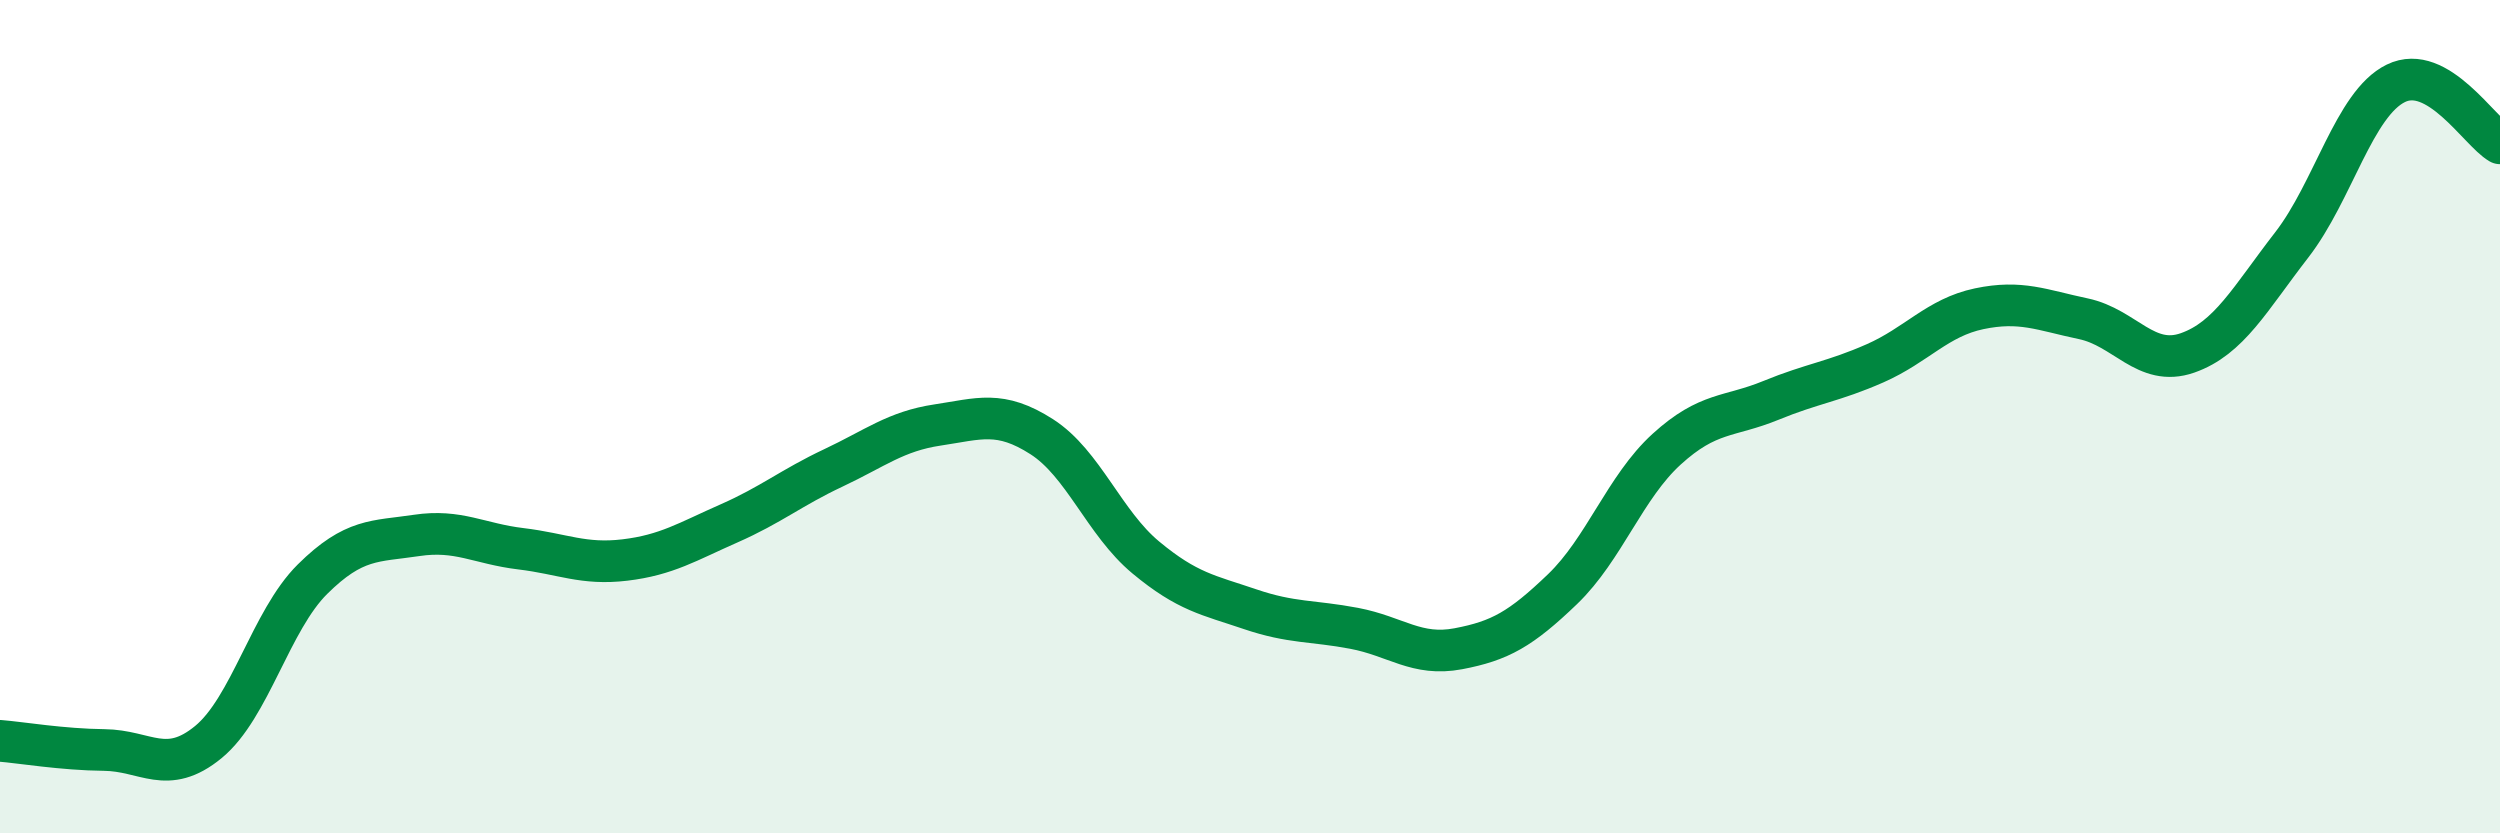
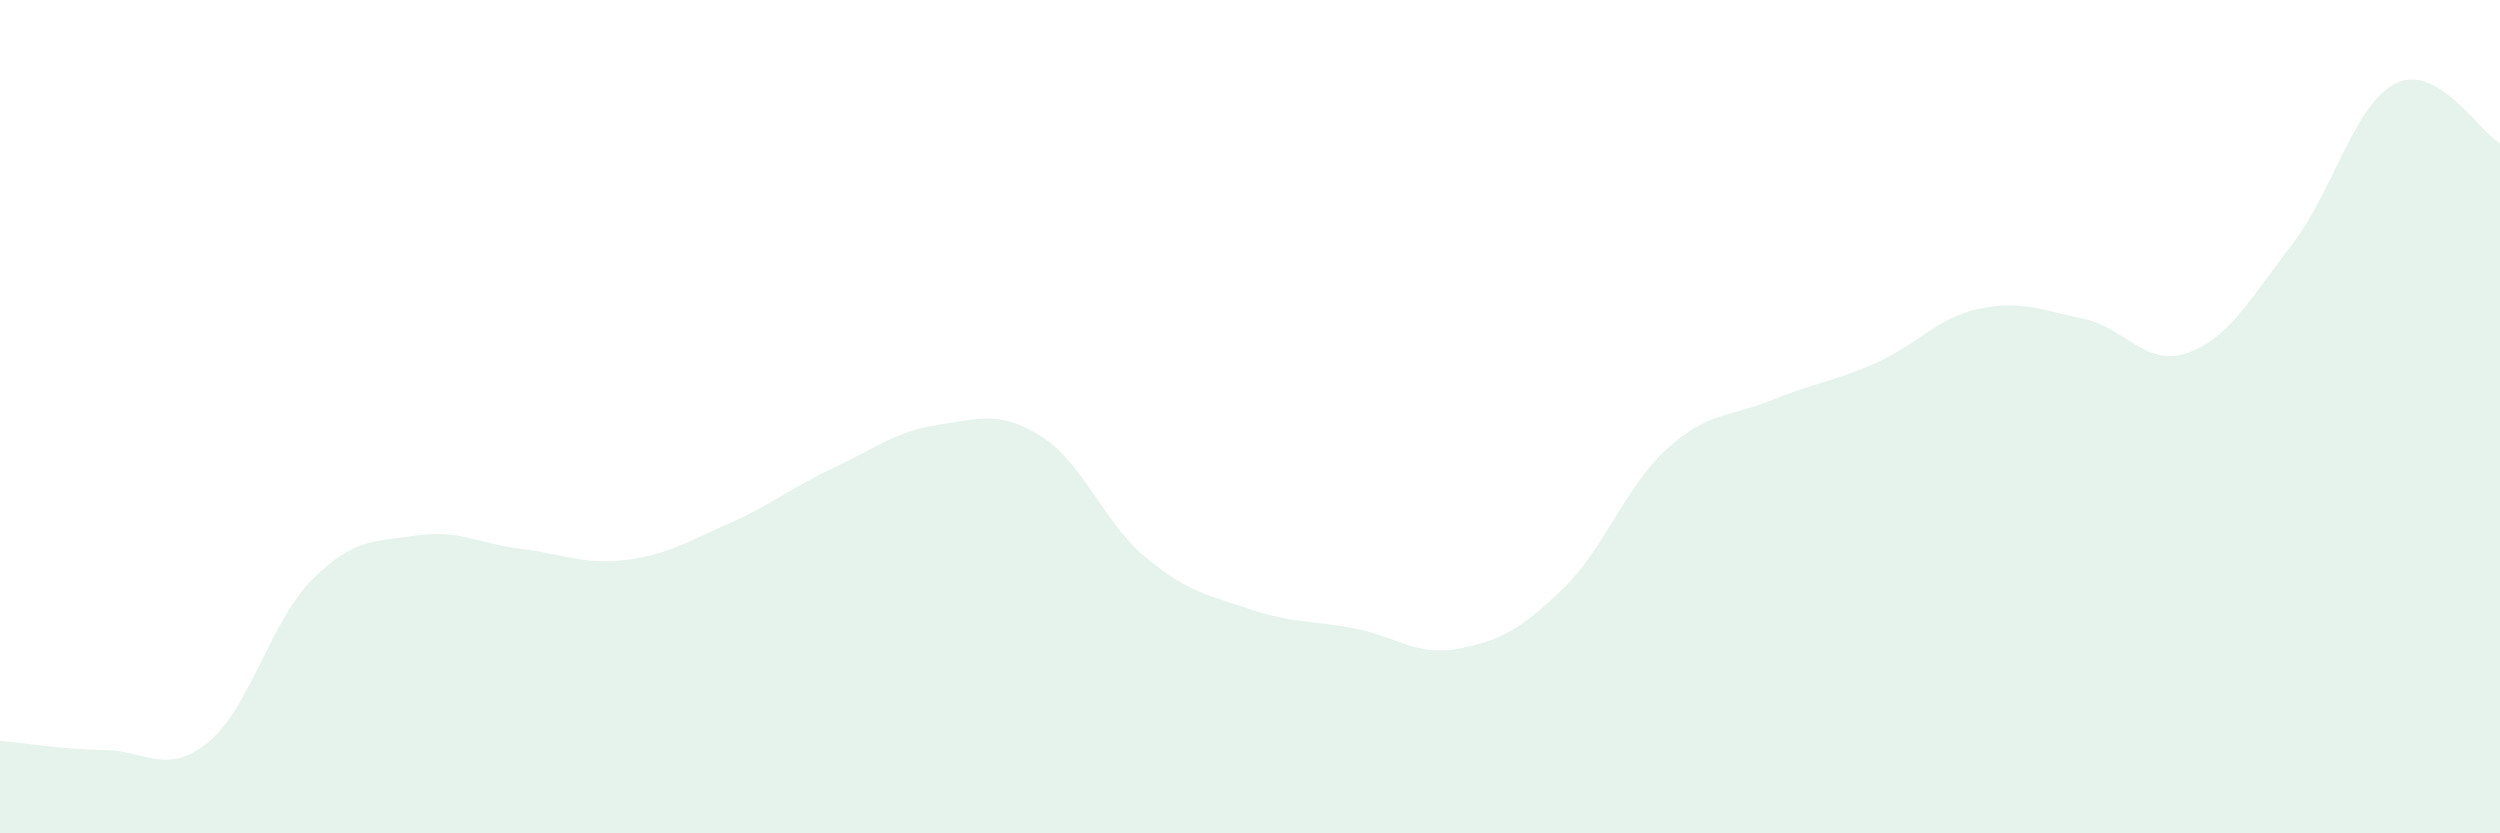
<svg xmlns="http://www.w3.org/2000/svg" width="60" height="20" viewBox="0 0 60 20">
  <path d="M 0,17.78 C 0.5,17.82 1.5,17.99 2.5,18 C 3.5,18.01 4,18.63 5,17.81 C 6,16.99 6.5,14.89 7.5,13.9 C 8.5,12.91 9,13 10,12.85 C 11,12.7 11.5,13.05 12.5,13.17 C 13.5,13.29 14,13.56 15,13.44 C 16,13.32 16.5,13 17.5,12.56 C 18.5,12.12 19,11.7 20,11.23 C 21,10.76 21.5,10.35 22.5,10.2 C 23.5,10.05 24,9.84 25,10.48 C 26,11.12 26.5,12.55 27.5,13.38 C 28.5,14.21 29,14.28 30,14.62 C 31,14.96 31.5,14.89 32.5,15.08 C 33.5,15.27 34,15.76 35,15.57 C 36,15.38 36.5,15.1 37.5,14.14 C 38.5,13.18 39,11.69 40,10.78 C 41,9.87 41.5,10.02 42.5,9.61 C 43.5,9.2 44,9.16 45,8.72 C 46,8.28 46.5,7.62 47.5,7.41 C 48.5,7.2 49,7.44 50,7.65 C 51,7.86 51.5,8.82 52.5,8.47 C 53.5,8.12 54,7.17 55,5.88 C 56,4.59 56.5,2.49 57.5,2 C 58.5,1.51 59.5,3.15 60,3.44L60 20L0 20Z" fill="#008740" opacity="0.1" stroke-linecap="round" stroke-linejoin="round" />
-   <path d="M 0,17.78 C 0.5,17.82 1.5,17.99 2.5,18 C 3.5,18.01 4,18.63 5,17.81 C 6,16.99 6.5,14.89 7.5,13.9 C 8.5,12.91 9,13 10,12.85 C 11,12.7 11.5,13.05 12.5,13.17 C 13.5,13.29 14,13.56 15,13.44 C 16,13.32 16.5,13 17.5,12.56 C 18.5,12.12 19,11.7 20,11.23 C 21,10.76 21.5,10.35 22.5,10.2 C 23.5,10.05 24,9.84 25,10.48 C 26,11.12 26.5,12.55 27.5,13.38 C 28.5,14.21 29,14.28 30,14.62 C 31,14.96 31.5,14.89 32.5,15.08 C 33.5,15.27 34,15.76 35,15.57 C 36,15.38 36.5,15.1 37.5,14.14 C 38.5,13.18 39,11.69 40,10.78 C 41,9.87 41.5,10.02 42.5,9.61 C 43.5,9.2 44,9.16 45,8.72 C 46,8.28 46.5,7.62 47.5,7.41 C 48.5,7.2 49,7.44 50,7.65 C 51,7.86 51.5,8.82 52.5,8.47 C 53.5,8.12 54,7.17 55,5.88 C 56,4.59 56.5,2.49 57.5,2 C 58.5,1.51 59.5,3.15 60,3.44" stroke="#008740" stroke-width="1" fill="none" stroke-linecap="round" stroke-linejoin="round" />
</svg>